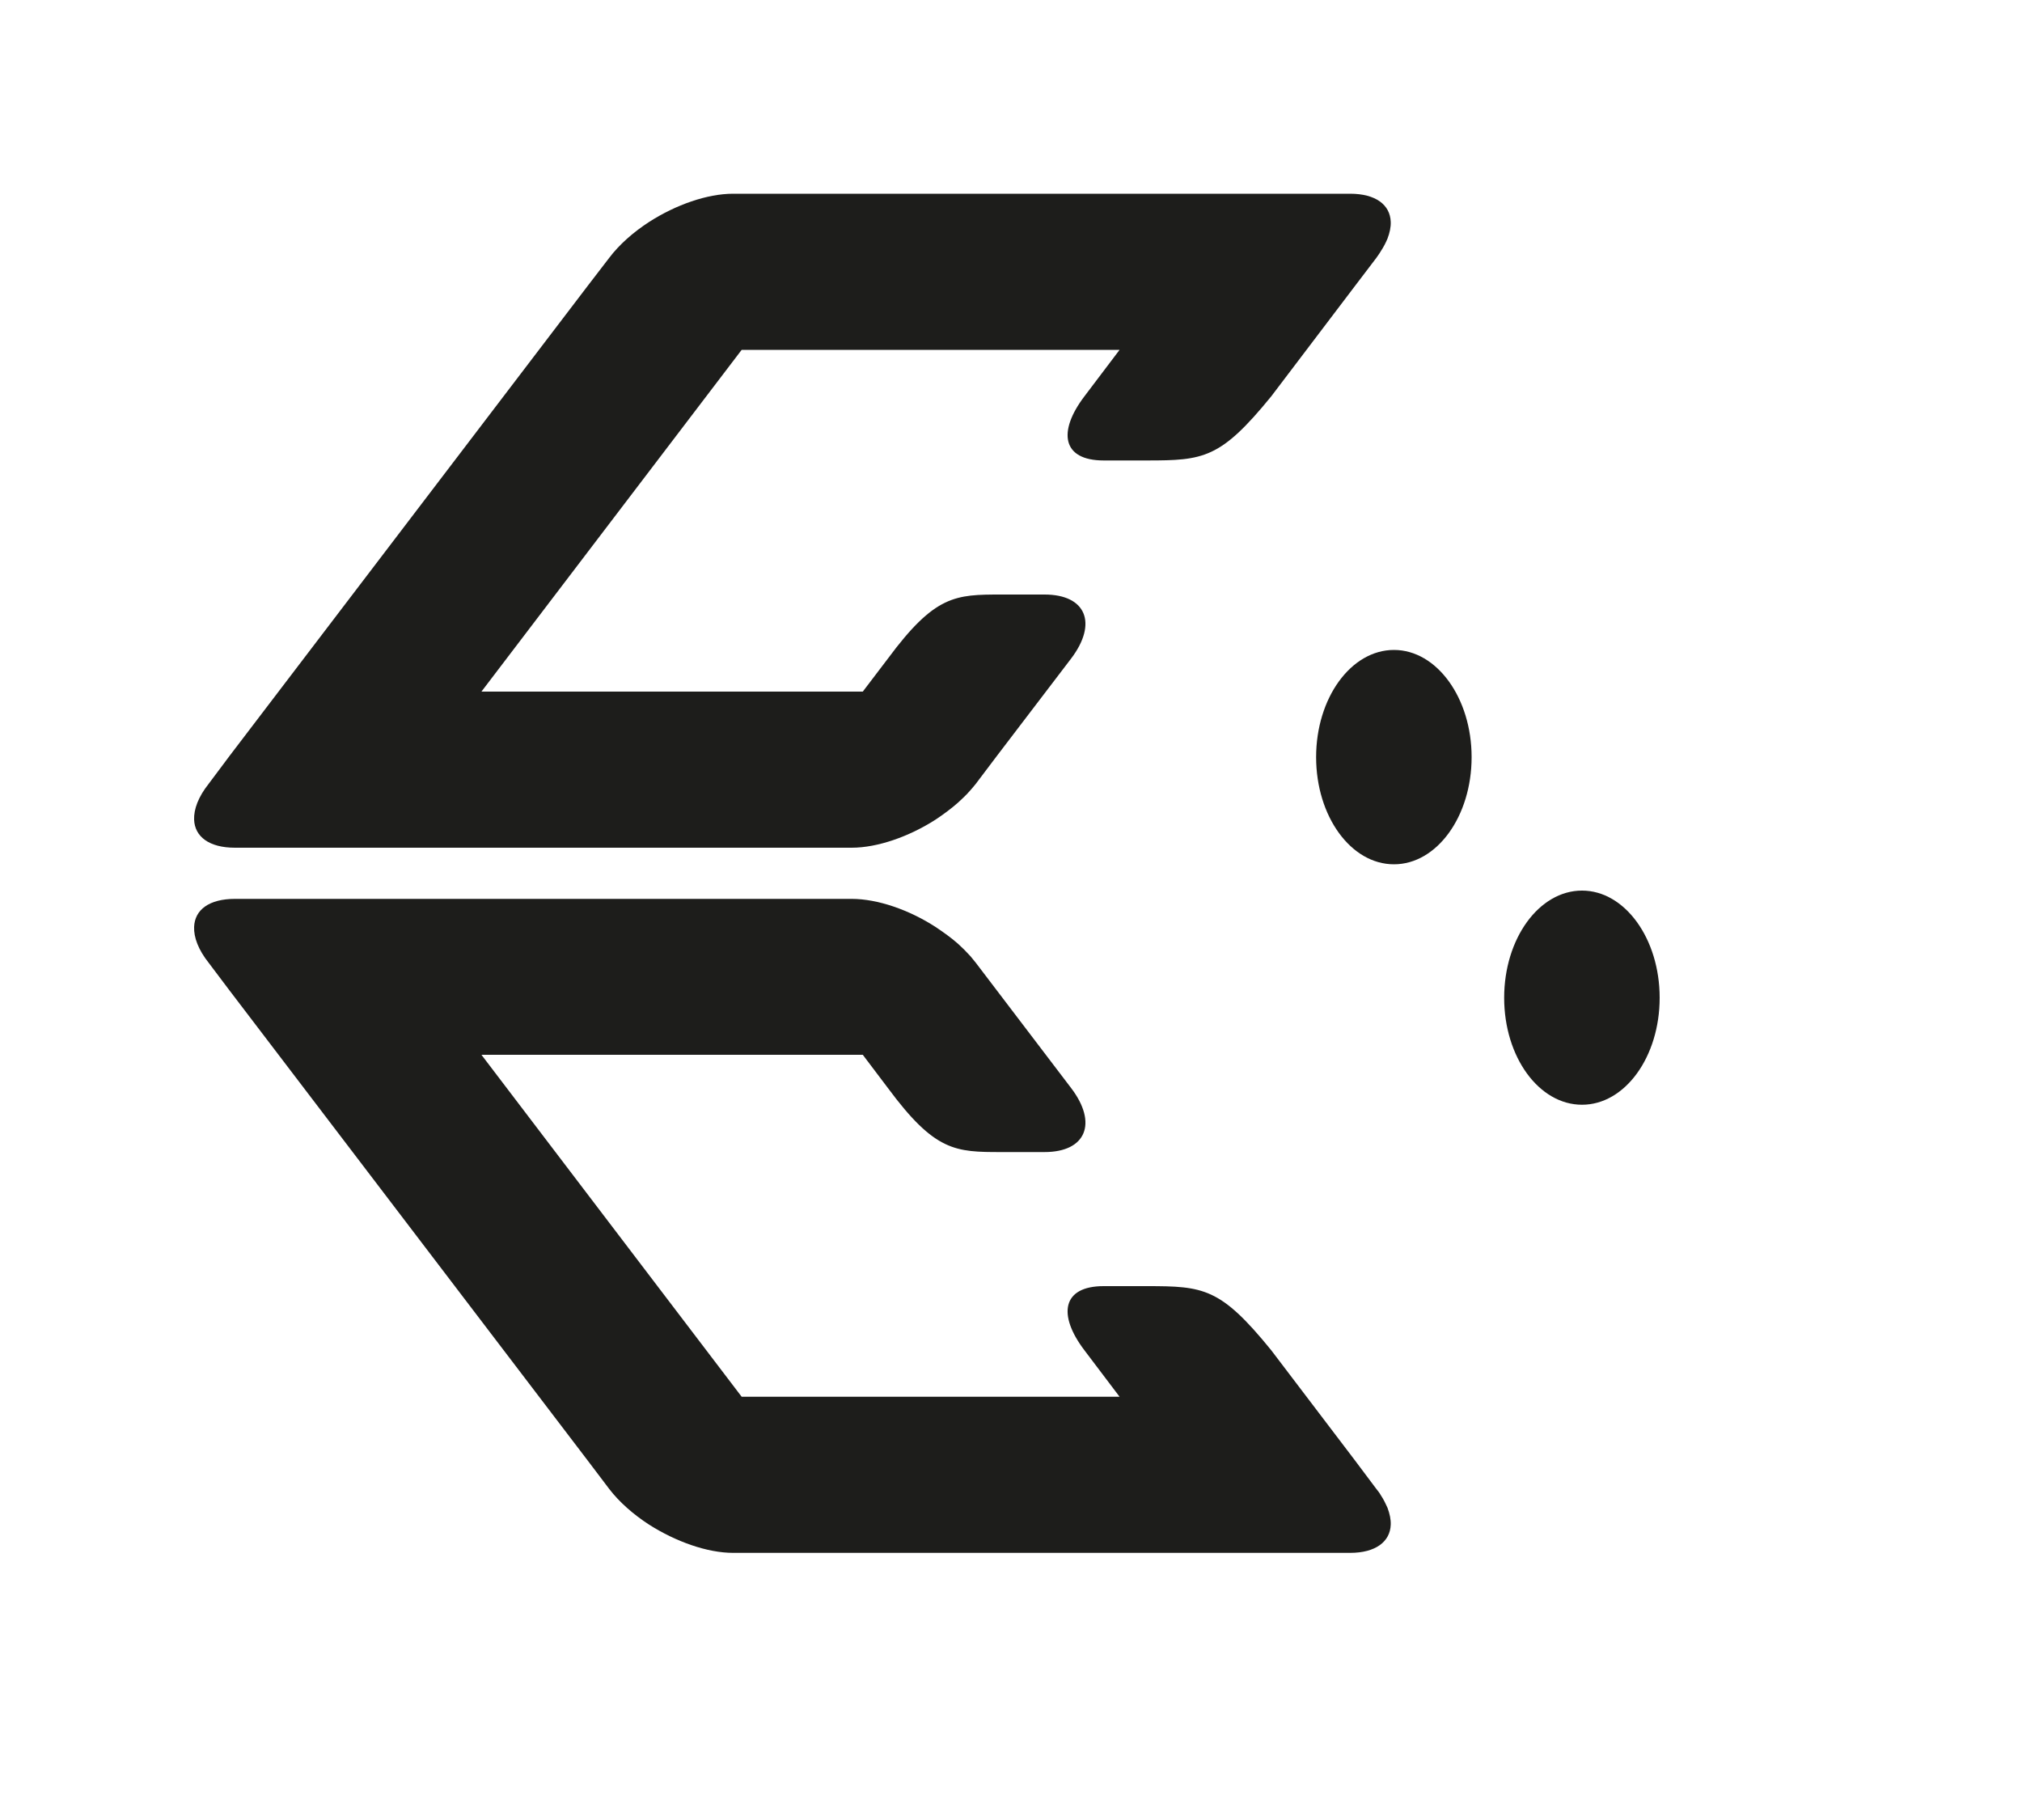
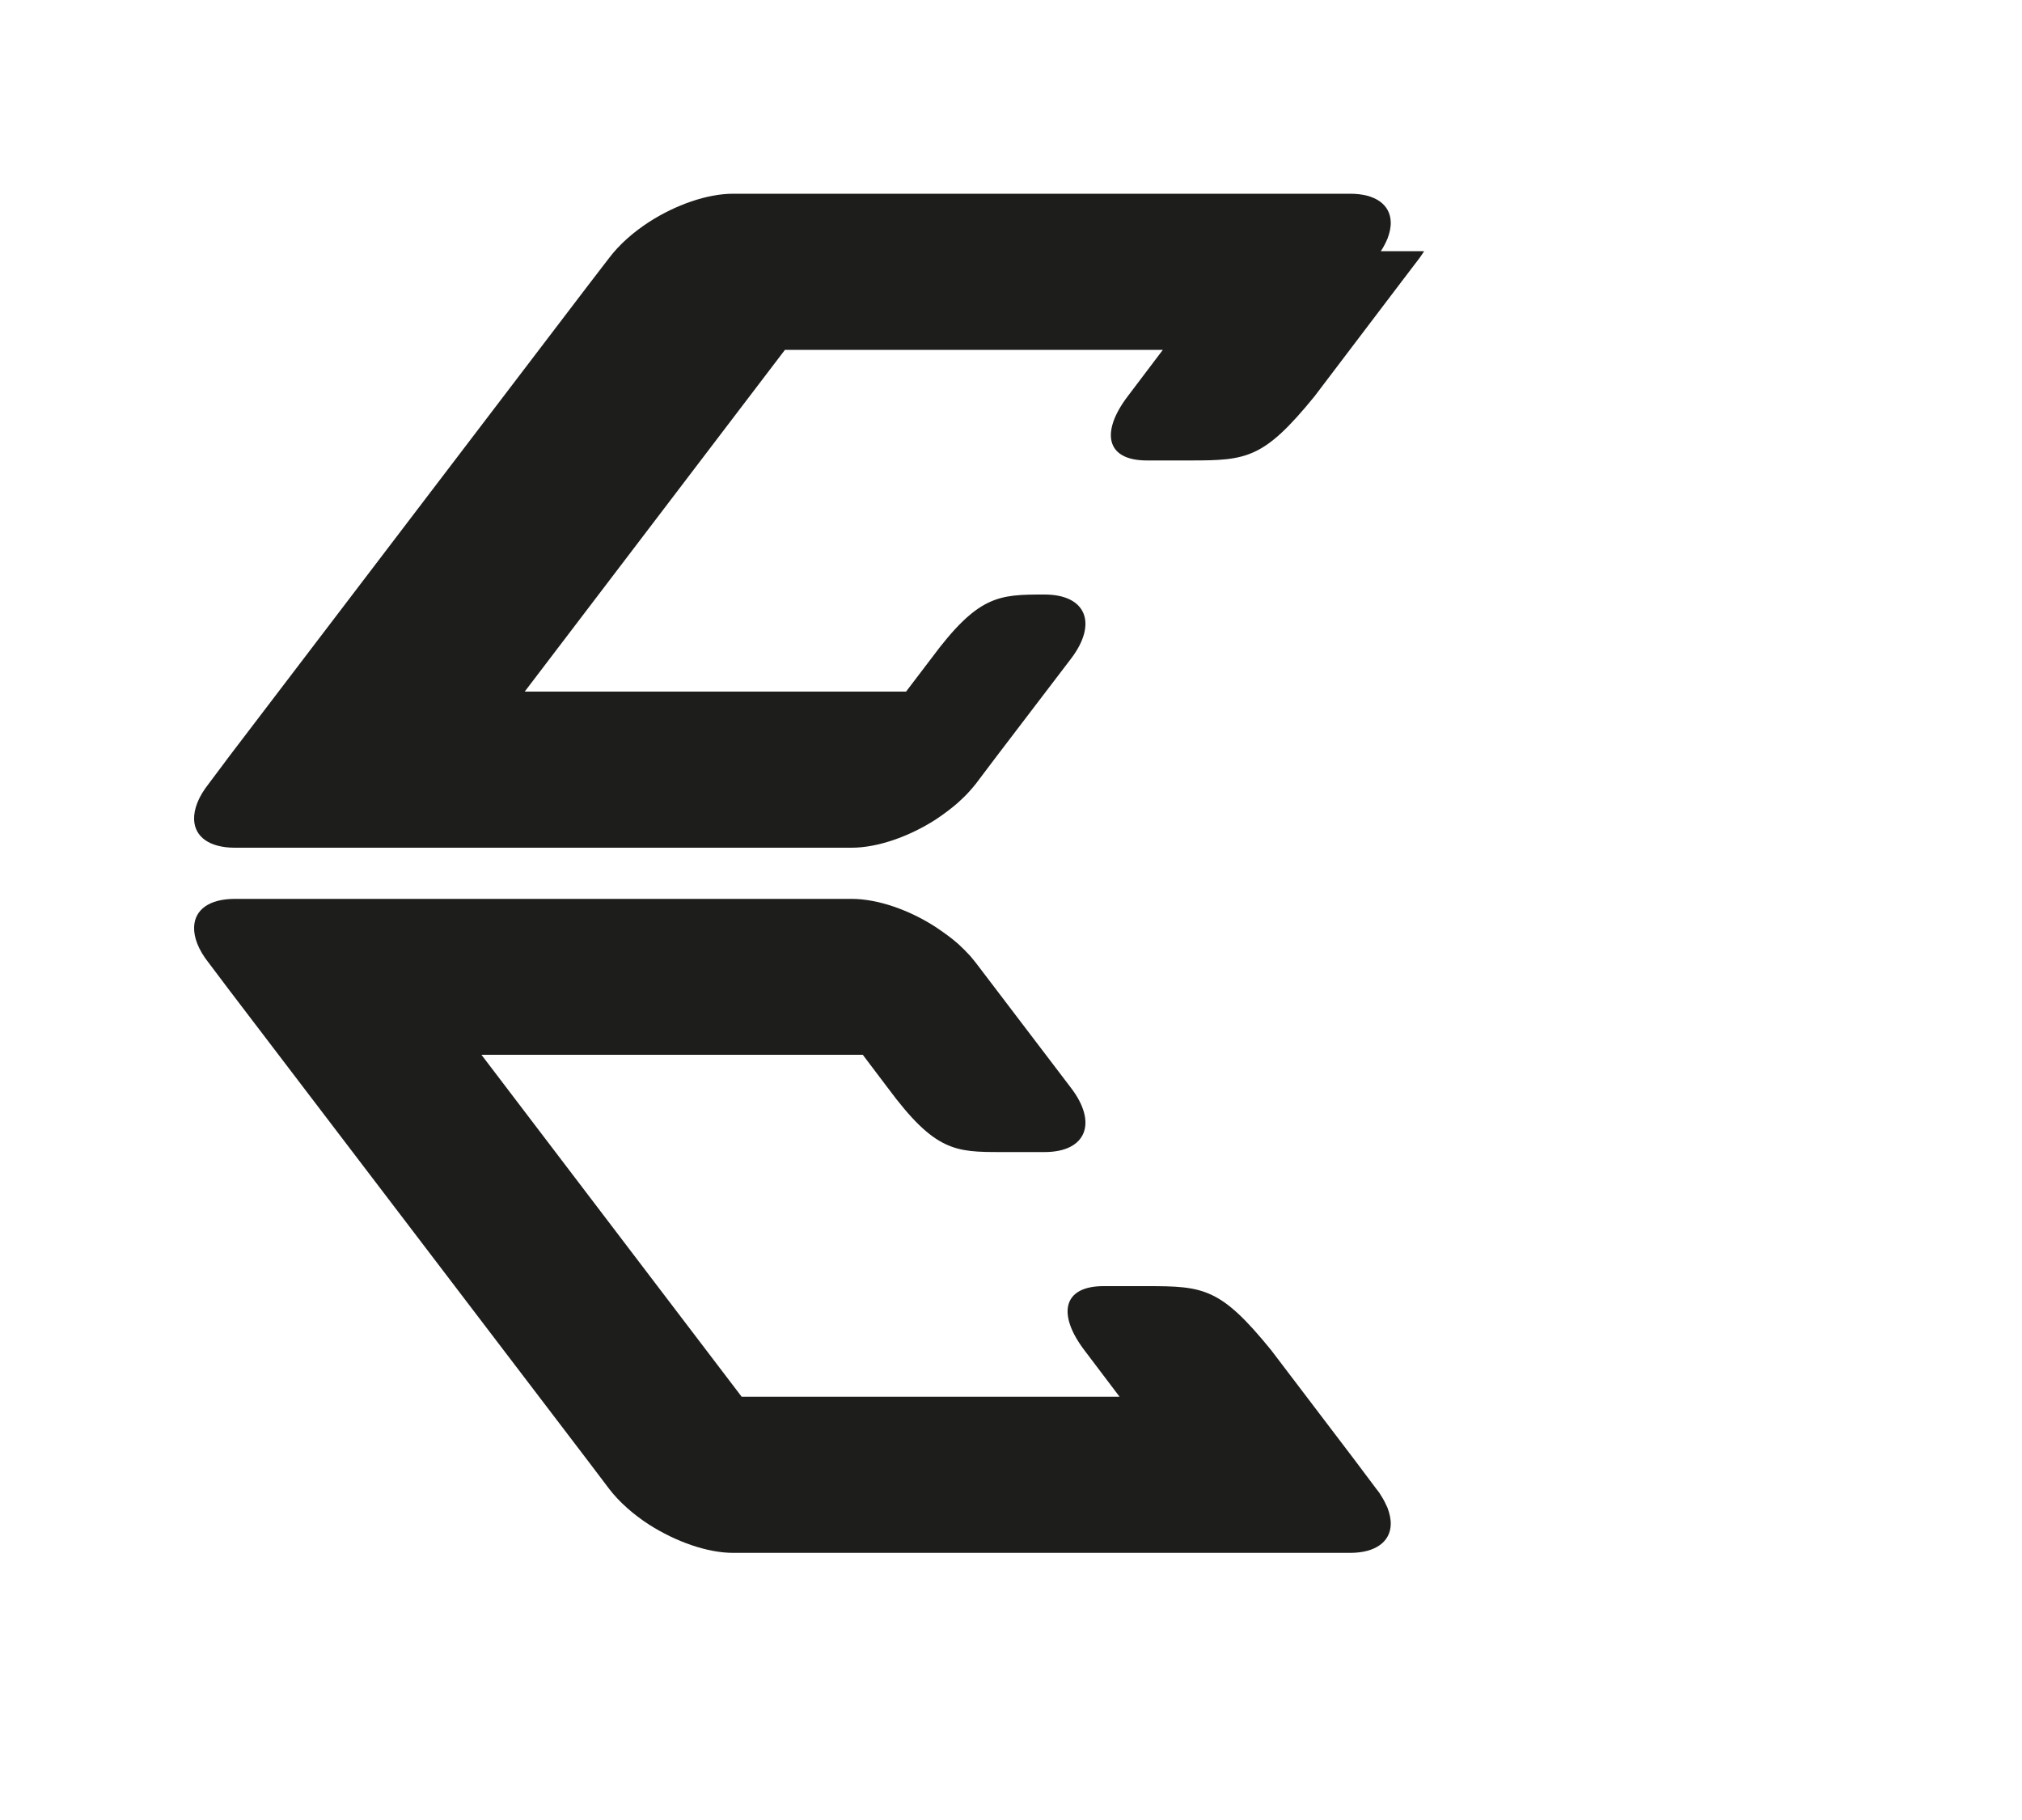
<svg xmlns="http://www.w3.org/2000/svg" width="100%" height="100%" viewBox="0 0 10 9" version="1.1" xml:space="preserve" style="fill-rule:evenodd;clip-rule:evenodd;stroke-linejoin:round;stroke-miterlimit:2;">
-   <rect id="bm-cc-b" x="0" y="0" width="9.169" height="8.638" style="fill:none;" />
  <g id="chargercube">
-     <path d="M6.894,4.274c-0.213,0 -0.385,-0.237 -0.385,-0.53c0,-0.292 0.172,-0.53 0.385,-0.53c0.212,0 0.384,0.238 0.384,0.53c0,0.293 -0.172,0.53 -0.384,0.53" style="fill:#1d1d1b;fill-rule:nonzero;" />
-     <path d="M7.824,5.463c-0.213,0 -0.385,-0.236 -0.385,-0.529c0,-0.292 0.172,-0.53 0.385,-0.53c0.212,0 0.384,0.238 0.384,0.53c0,0.293 -0.172,0.529 -0.384,0.529" style="fill:#1d1d1b;fill-rule:nonzero;" />
-     <path d="M6.829,1.242c0.014,-0.021 0.024,-0.041 0.033,-0.062c0.011,-0.029 0.017,-0.057 0.016,-0.083c-0.003,-0.084 -0.074,-0.139 -0.201,-0.139l-3.051,0c-0.129,0 -0.284,0.055 -0.415,0.139c-0.079,0.051 -0.149,0.113 -0.198,0.178l-0.106,0.138l-1.771,2.324l-0.104,0.139c-0.051,0.064 -0.074,0.126 -0.072,0.177c0.003,0.084 0.074,0.139 0.202,0.139l3.05,0c0.128,0 0.284,-0.055 0.415,-0.139c0.039,-0.026 0.077,-0.054 0.111,-0.084c0.022,-0.02 0.042,-0.039 0.061,-0.061c0.009,-0.011 0.019,-0.021 0.027,-0.032l0.105,-0.139l0.366,-0.48c0.133,-0.175 0.074,-0.317 -0.131,-0.317l-0.214,0c-0.227,0 -0.328,0.002 -0.561,0.317l-0.124,0.163l-1.886,0l1.287,-1.69l1.869,0l-0.174,0.23c-0.133,0.175 -0.11,0.317 0.095,0.317l0.214,0c0.281,0 0.364,-0.009 0.615,-0.317l0.415,-0.547l0.105,-0.138c0.008,-0.012 0.016,-0.022 0.022,-0.033" style="fill:#1d1d1b;fill-rule:nonzero;" />
+     <path d="M6.829,1.242c0.014,-0.021 0.024,-0.041 0.033,-0.062c0.011,-0.029 0.017,-0.057 0.016,-0.083c-0.003,-0.084 -0.074,-0.139 -0.201,-0.139l-3.051,0c-0.129,0 -0.284,0.055 -0.415,0.139c-0.079,0.051 -0.149,0.113 -0.198,0.178l-0.106,0.138l-1.771,2.324l-0.104,0.139c-0.051,0.064 -0.074,0.126 -0.072,0.177c0.003,0.084 0.074,0.139 0.202,0.139l3.05,0c0.128,0 0.284,-0.055 0.415,-0.139c0.039,-0.026 0.077,-0.054 0.111,-0.084c0.022,-0.02 0.042,-0.039 0.061,-0.061c0.009,-0.011 0.019,-0.021 0.027,-0.032l0.105,-0.139l0.366,-0.48c0.133,-0.175 0.074,-0.317 -0.131,-0.317c-0.227,0 -0.328,0.002 -0.561,0.317l-0.124,0.163l-1.886,0l1.287,-1.69l1.869,0l-0.174,0.23c-0.133,0.175 -0.11,0.317 0.095,0.317l0.214,0c0.281,0 0.364,-0.009 0.615,-0.317l0.415,-0.547l0.105,-0.138c0.008,-0.012 0.016,-0.022 0.022,-0.033" style="fill:#1d1d1b;fill-rule:nonzero;" />
    <path d="M6.829,7.394c0.014,0.021 0.024,0.042 0.033,0.062c0.011,0.03 0.017,0.057 0.016,0.084c-0.003,0.083 -0.074,0.139 -0.201,0.139l-3.051,0c-0.129,0 -0.284,-0.056 -0.415,-0.139c-0.079,-0.051 -0.149,-0.113 -0.198,-0.177l-0.106,-0.14l-1.771,-2.324l-0.104,-0.138c-0.051,-0.064 -0.074,-0.126 -0.072,-0.177c0.003,-0.085 0.074,-0.139 0.202,-0.139l3.05,0c0.128,0 0.284,0.054 0.415,0.139c0.039,0.026 0.077,0.053 0.111,0.083c0.022,0.02 0.042,0.04 0.061,0.061c0.009,0.012 0.019,0.022 0.027,0.033l0.105,0.138l0.366,0.481c0.133,0.174 0.074,0.317 -0.131,0.317l-0.214,0c-0.227,0 -0.328,-0.002 -0.561,-0.317l-0.124,-0.164l-1.886,0l1.287,1.691l1.869,0l-0.174,-0.23c-0.133,-0.175 -0.11,-0.317 0.095,-0.317l0.214,0c0.281,0 0.364,0.008 0.615,0.317l0.415,0.546l0.105,0.14c0.008,0.01 0.016,0.02 0.022,0.031" style="fill:#1d1d1b;fill-rule:nonzero;" />
  </g>
</svg>